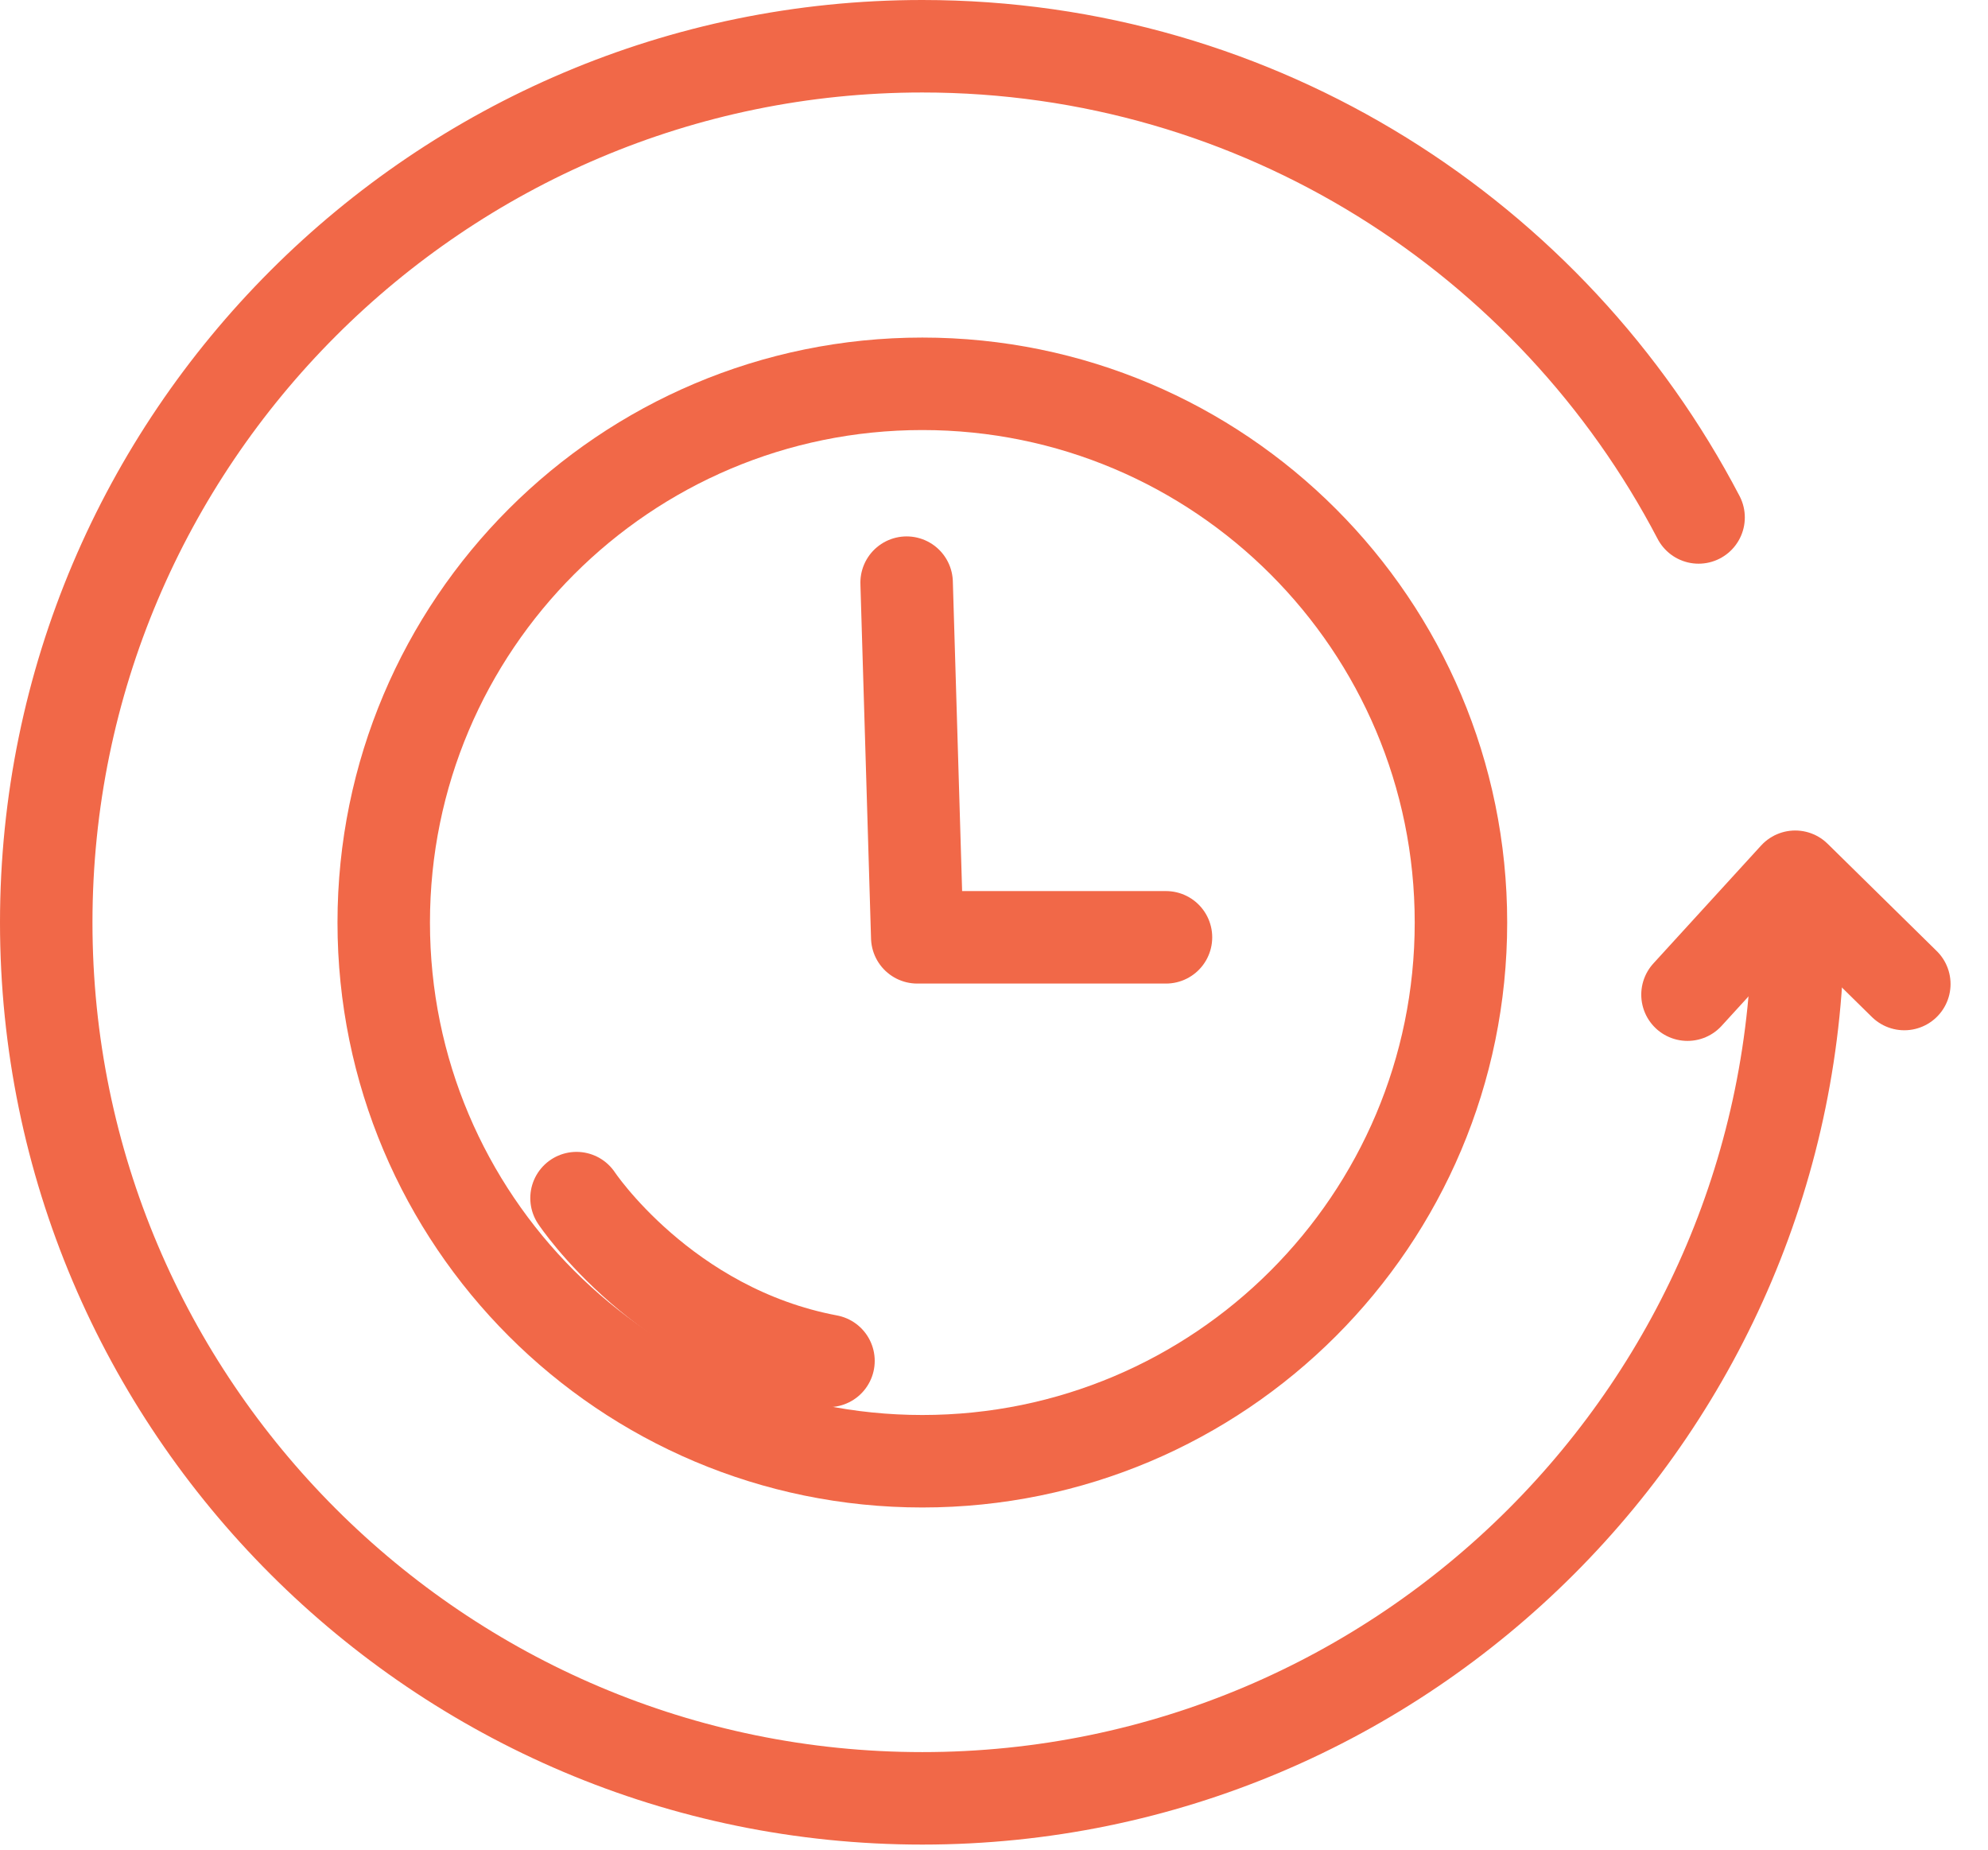
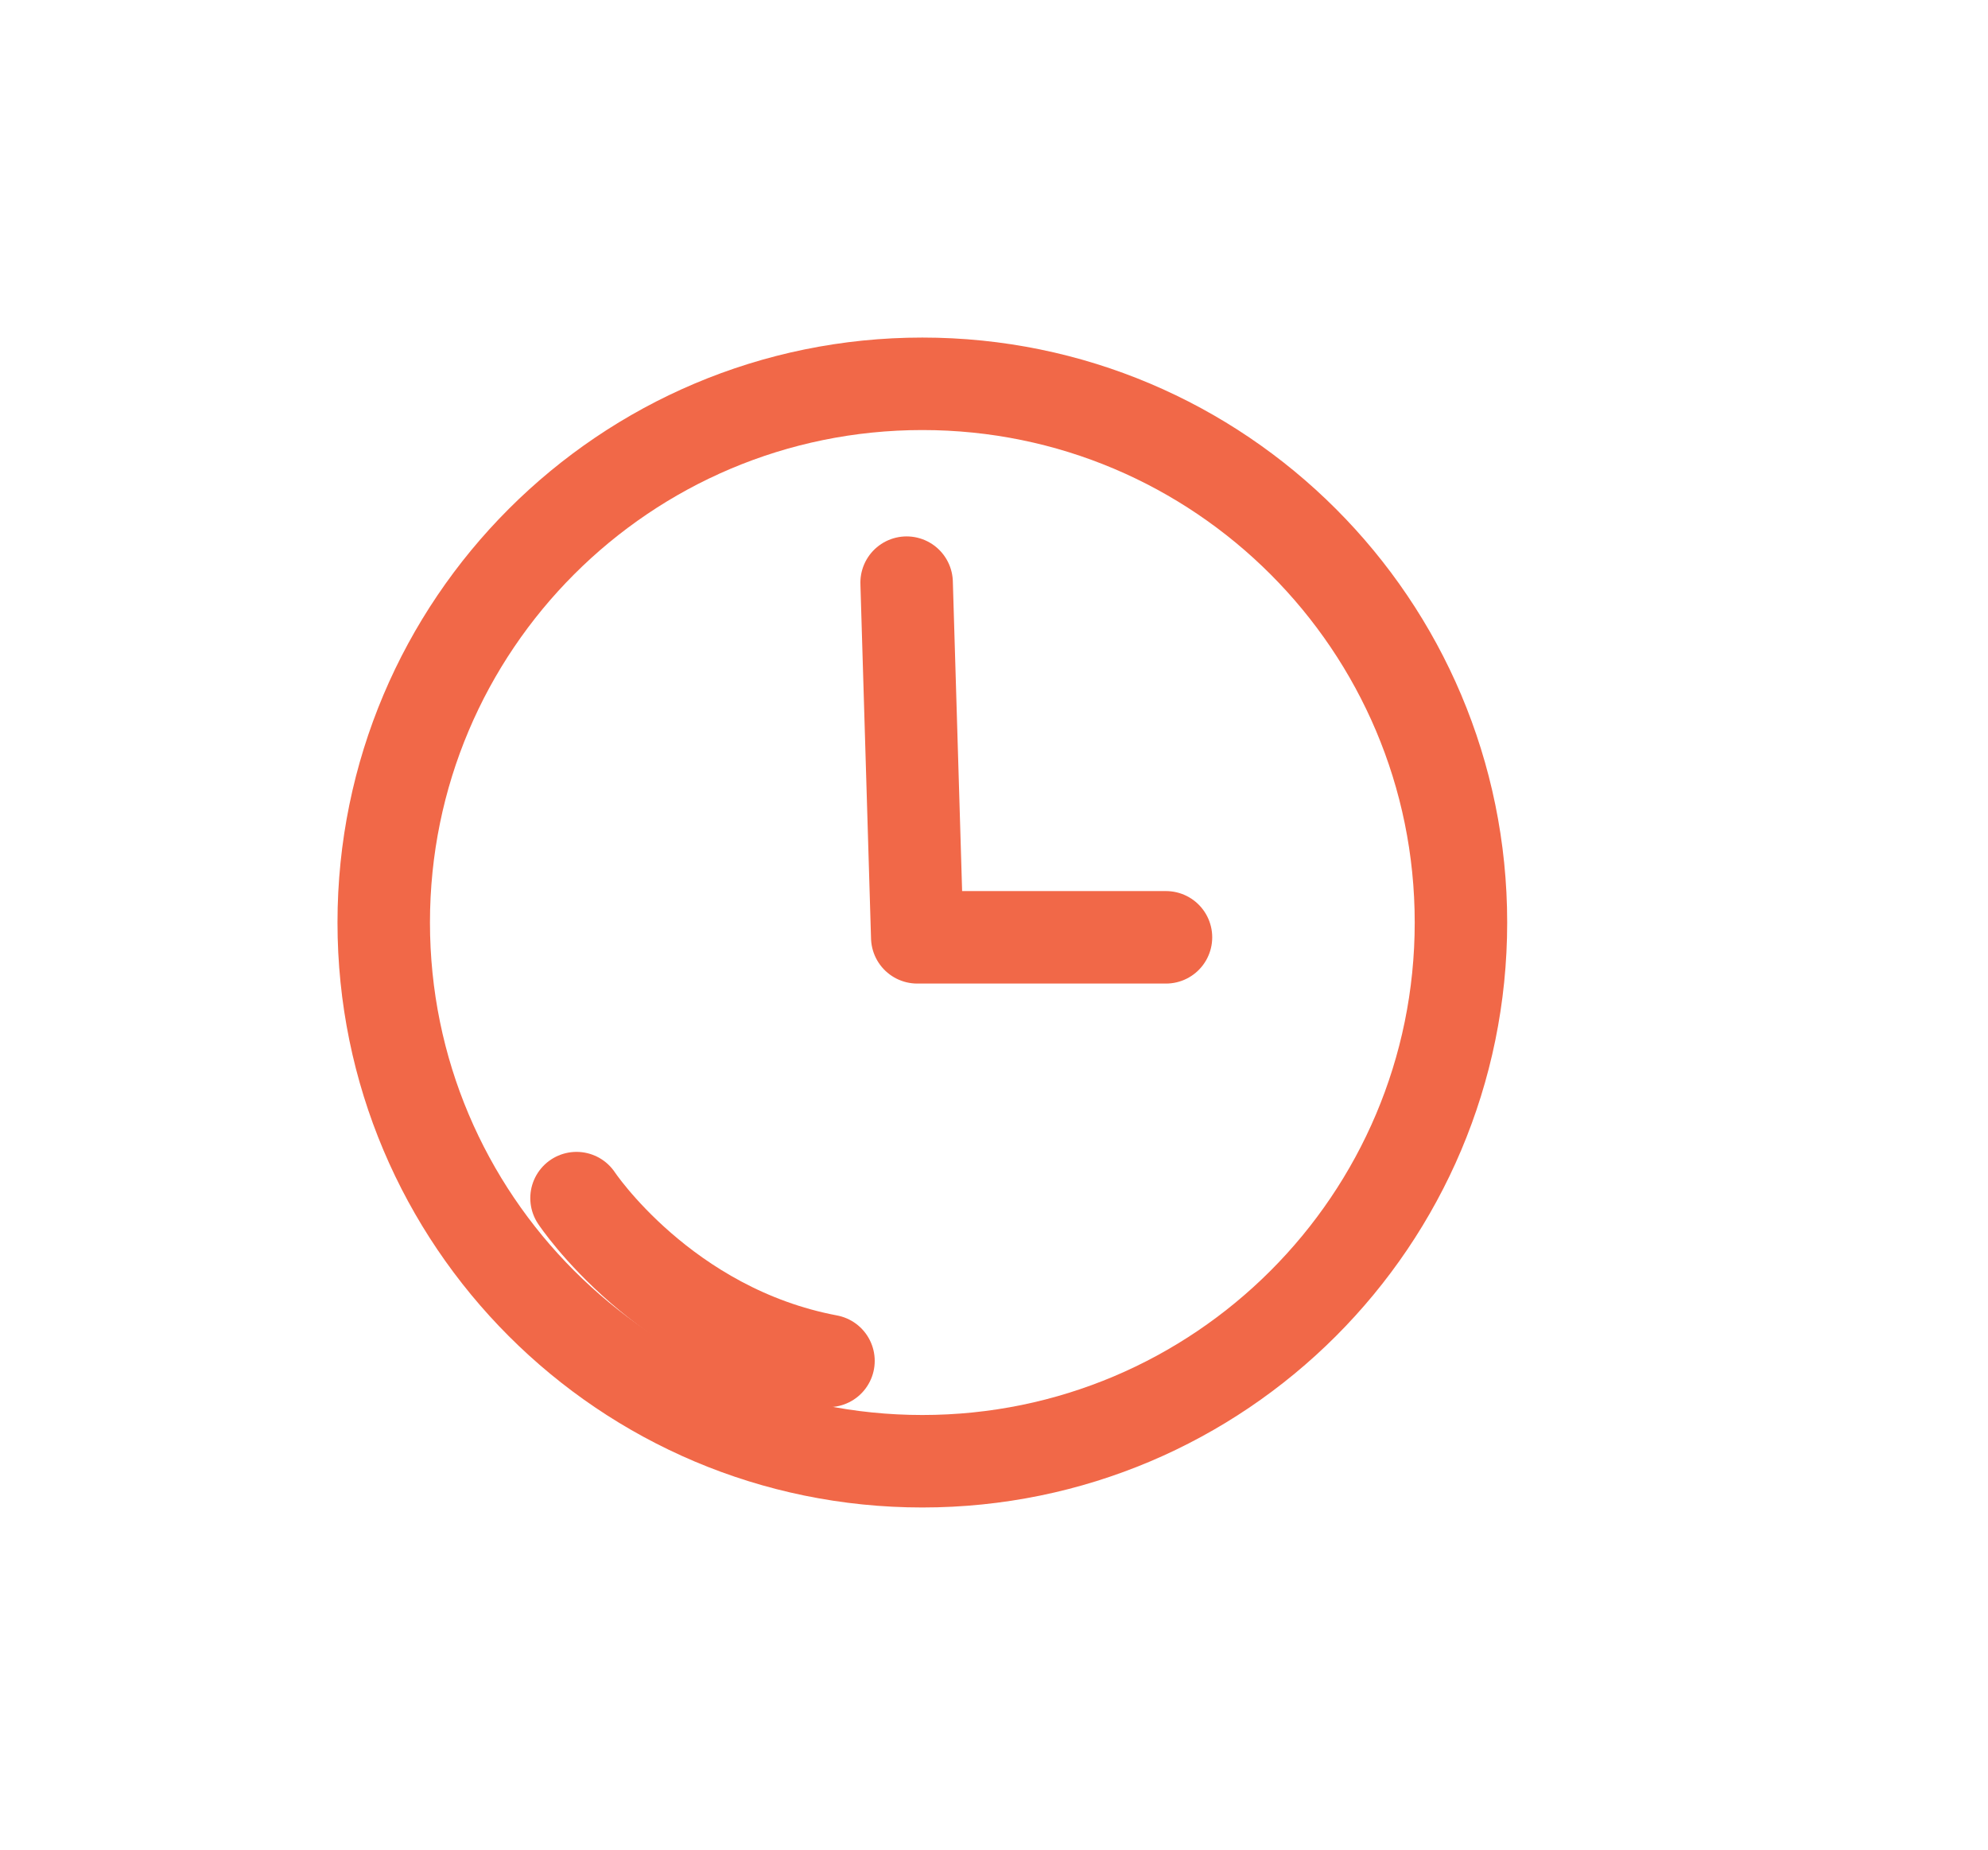
<svg xmlns="http://www.w3.org/2000/svg" width="43" height="40" viewBox="0 0 43 40" fill="none">
-   <path d="M38.87 19.32C38.89 19.53 38.89 19.74 38.89 19.95C38.89 30.39 30.4 38.89 19.95 38.89C9.5 38.89 1 30.39 1 19.95C1 9.51 9.5 1 19.95 1C27.24 1 33.58 5.14 36.74 11.19" stroke="#F16848" stroke-width="2" stroke-linecap="round" stroke-linejoin="round" />
  <path d="M19.95 31.6C26.384 31.6 31.6 26.384 31.6 19.95C31.6 13.516 26.384 8.3 19.95 8.3C13.516 8.3 8.3 13.516 8.3 19.95C8.3 26.384 13.516 31.6 19.95 31.6Z" stroke="#F16848" stroke-width="2" stroke-linecap="round" stroke-linejoin="round" />
  <path d="M12.47 25.91C12.47 25.91 14.36 28.76 17.92 29.43" stroke="#F16848" stroke-width="2" stroke-linecap="round" stroke-linejoin="round" />
  <path d="M19.61 12.6L19.84 20.27H25.22" stroke="#F16848" stroke-width="2" stroke-linecap="round" stroke-linejoin="round" />
-   <path d="M36.5 21.51L38.83 18.96L41.19 21.28" stroke="#F16848" stroke-width="2" stroke-linecap="round" stroke-linejoin="round" />
</svg>